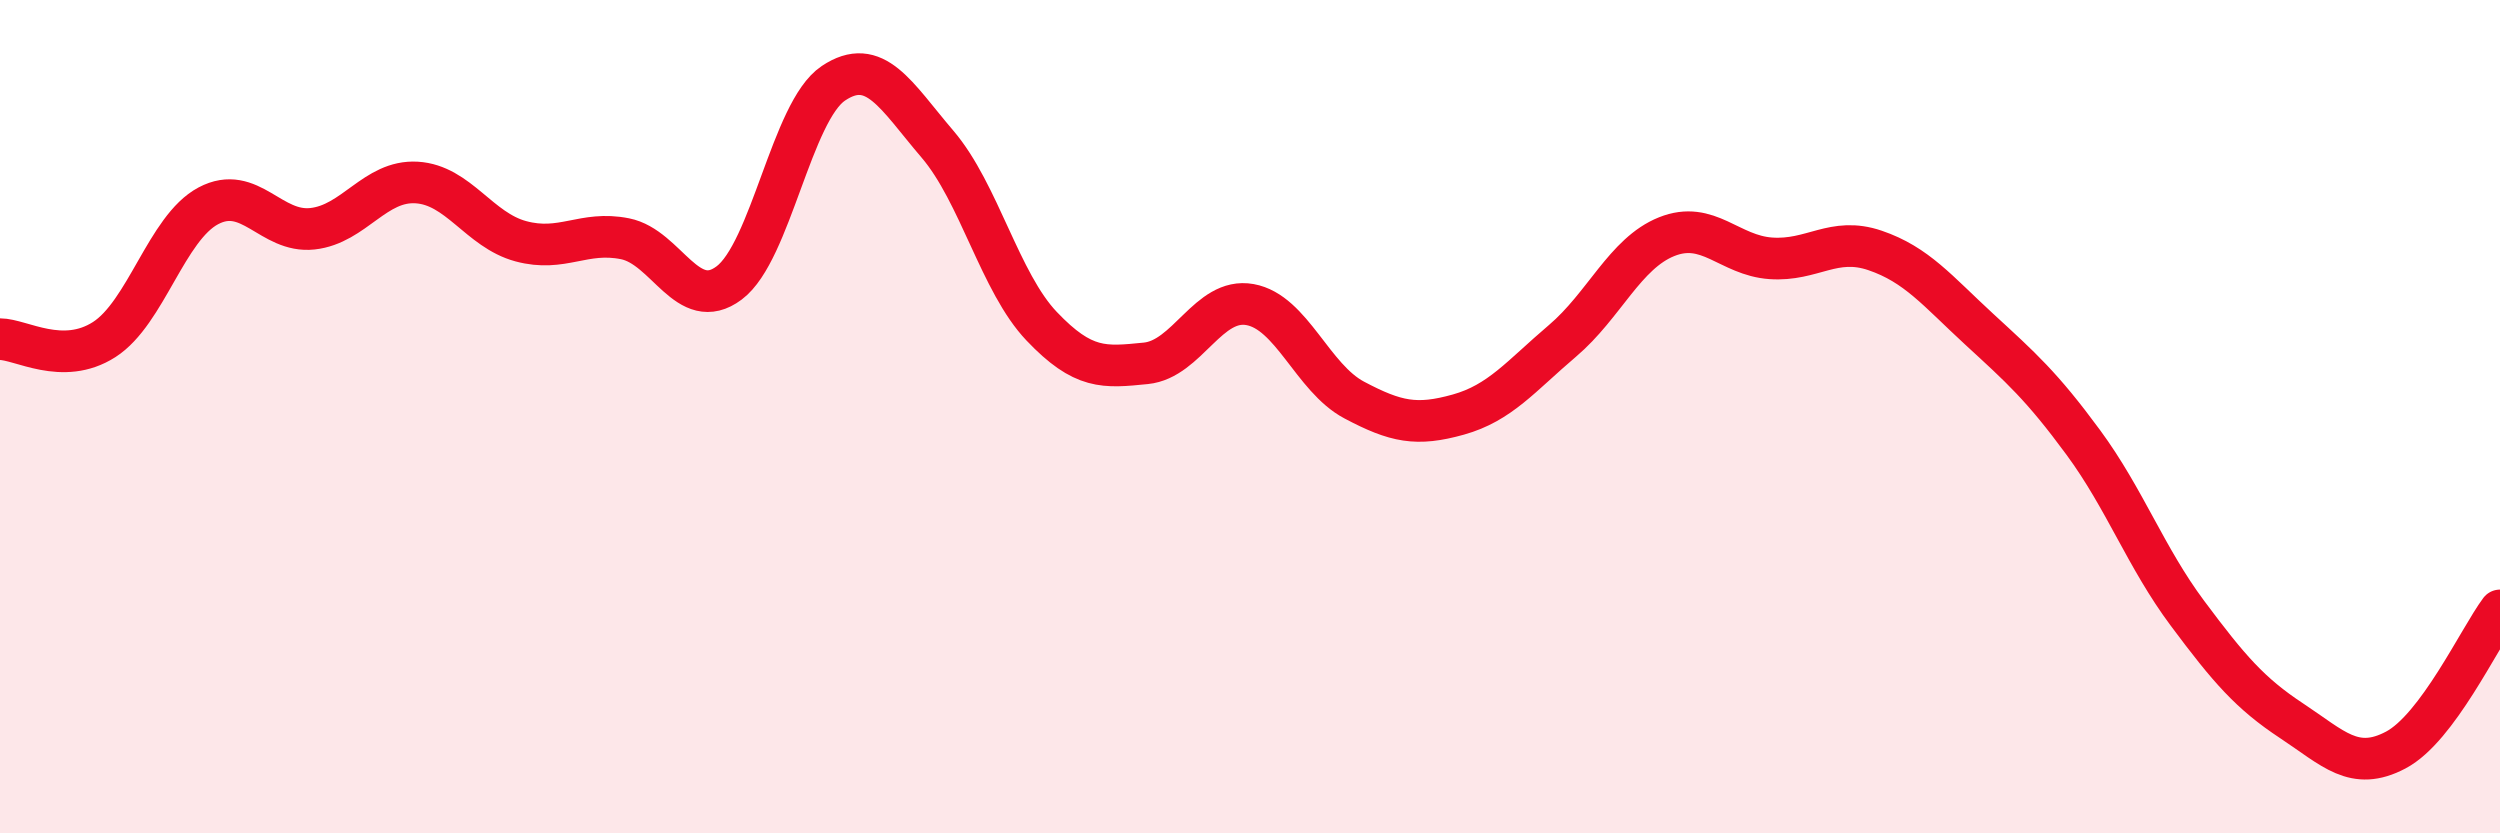
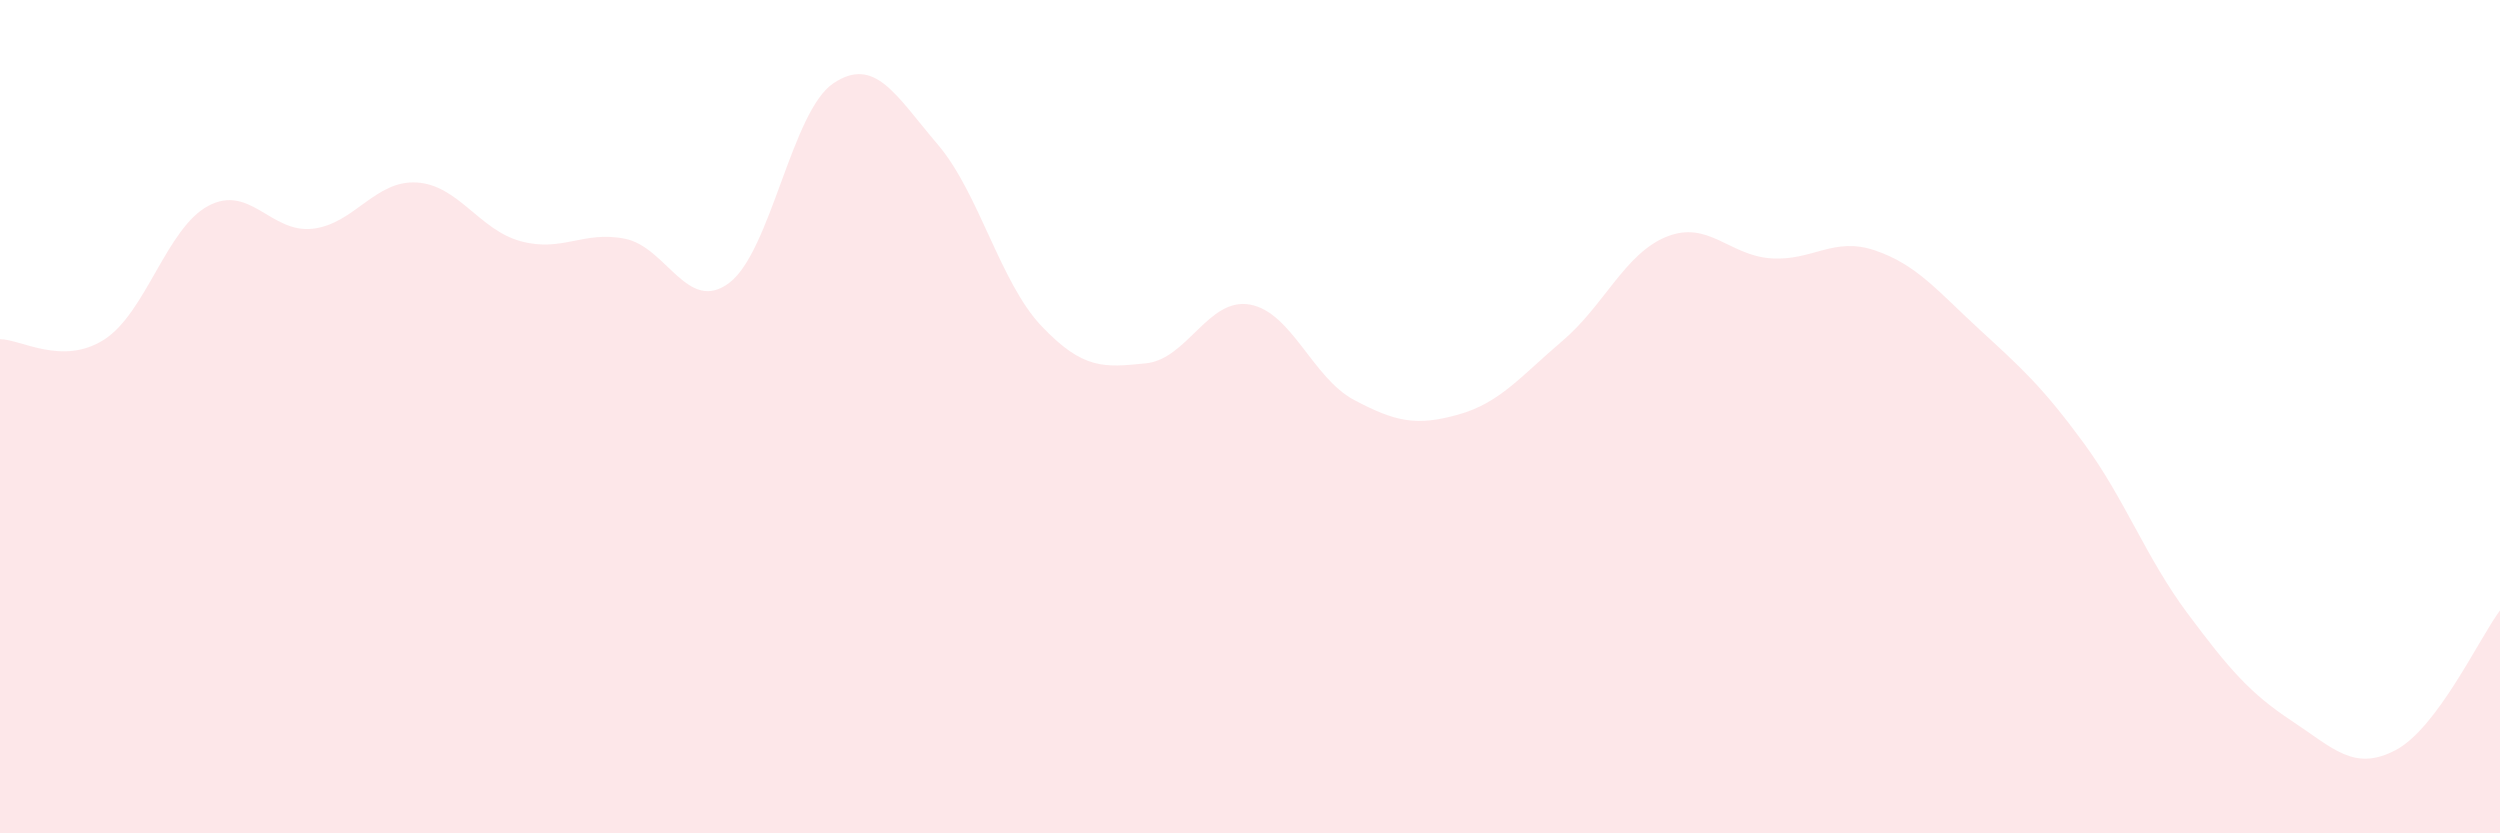
<svg xmlns="http://www.w3.org/2000/svg" width="60" height="20" viewBox="0 0 60 20">
  <path d="M 0,8.14 C 0.5,8.14 1.5,8.79 2.5,8.15 C 3.5,7.51 4,5.47 5,4.94 C 6,4.41 6.5,5.6 7.5,5.49 C 8.5,5.38 9,4.32 10,4.38 C 11,4.44 11.5,5.52 12.5,5.79 C 13.5,6.06 14,5.53 15,5.73 C 16,5.93 16.5,7.54 17.5,6.79 C 18.5,6.04 19,2.67 20,2 C 21,1.33 21.5,2.29 22.5,3.46 C 23.5,4.63 24,6.78 25,7.83 C 26,8.88 26.5,8.82 27.5,8.72 C 28.5,8.62 29,7.13 30,7.31 C 31,7.49 31.5,9.07 32.5,9.6 C 33.5,10.13 34,10.23 35,9.95 C 36,9.67 36.5,9.03 37.5,8.18 C 38.5,7.33 39,6.08 40,5.68 C 41,5.28 41.5,6.13 42.5,6.2 C 43.5,6.27 44,5.67 45,6.01 C 46,6.35 46.5,6.98 47.5,7.9 C 48.5,8.82 49,9.26 50,10.62 C 51,11.98 51.5,13.38 52.5,14.72 C 53.5,16.06 54,16.64 55,17.3 C 56,17.96 56.5,18.53 57.5,18 C 58.5,17.47 59.5,15.32 60,14.65L60 20L0 20Z" fill="#EB0A25" opacity="0.1" stroke-linecap="round" stroke-linejoin="round" />
-   <path d="M 0,8.14 C 0.5,8.14 1.5,8.79 2.5,8.15 C 3.5,7.51 4,5.47 5,4.94 C 6,4.41 6.5,5.6 7.5,5.49 C 8.5,5.38 9,4.32 10,4.38 C 11,4.44 11.5,5.52 12.5,5.79 C 13.5,6.06 14,5.53 15,5.73 C 16,5.93 16.5,7.54 17.5,6.79 C 18.5,6.04 19,2.67 20,2 C 21,1.33 21.5,2.29 22.5,3.46 C 23.5,4.63 24,6.78 25,7.83 C 26,8.88 26.5,8.82 27.5,8.72 C 28.5,8.62 29,7.13 30,7.31 C 31,7.49 31.5,9.07 32.5,9.6 C 33.5,10.13 34,10.23 35,9.95 C 36,9.67 36.5,9.03 37.5,8.18 C 38.5,7.33 39,6.08 40,5.68 C 41,5.28 41.5,6.13 42.5,6.2 C 43.5,6.27 44,5.67 45,6.01 C 46,6.35 46.5,6.98 47.5,7.9 C 48.5,8.82 49,9.26 50,10.62 C 51,11.98 51.5,13.38 52.5,14.72 C 53.5,16.06 54,16.64 55,17.3 C 56,17.96 56.5,18.53 57.5,18 C 58.5,17.47 59.5,15.32 60,14.65" stroke="#EB0A25" stroke-width="1" fill="none" stroke-linecap="round" stroke-linejoin="round" />
</svg>